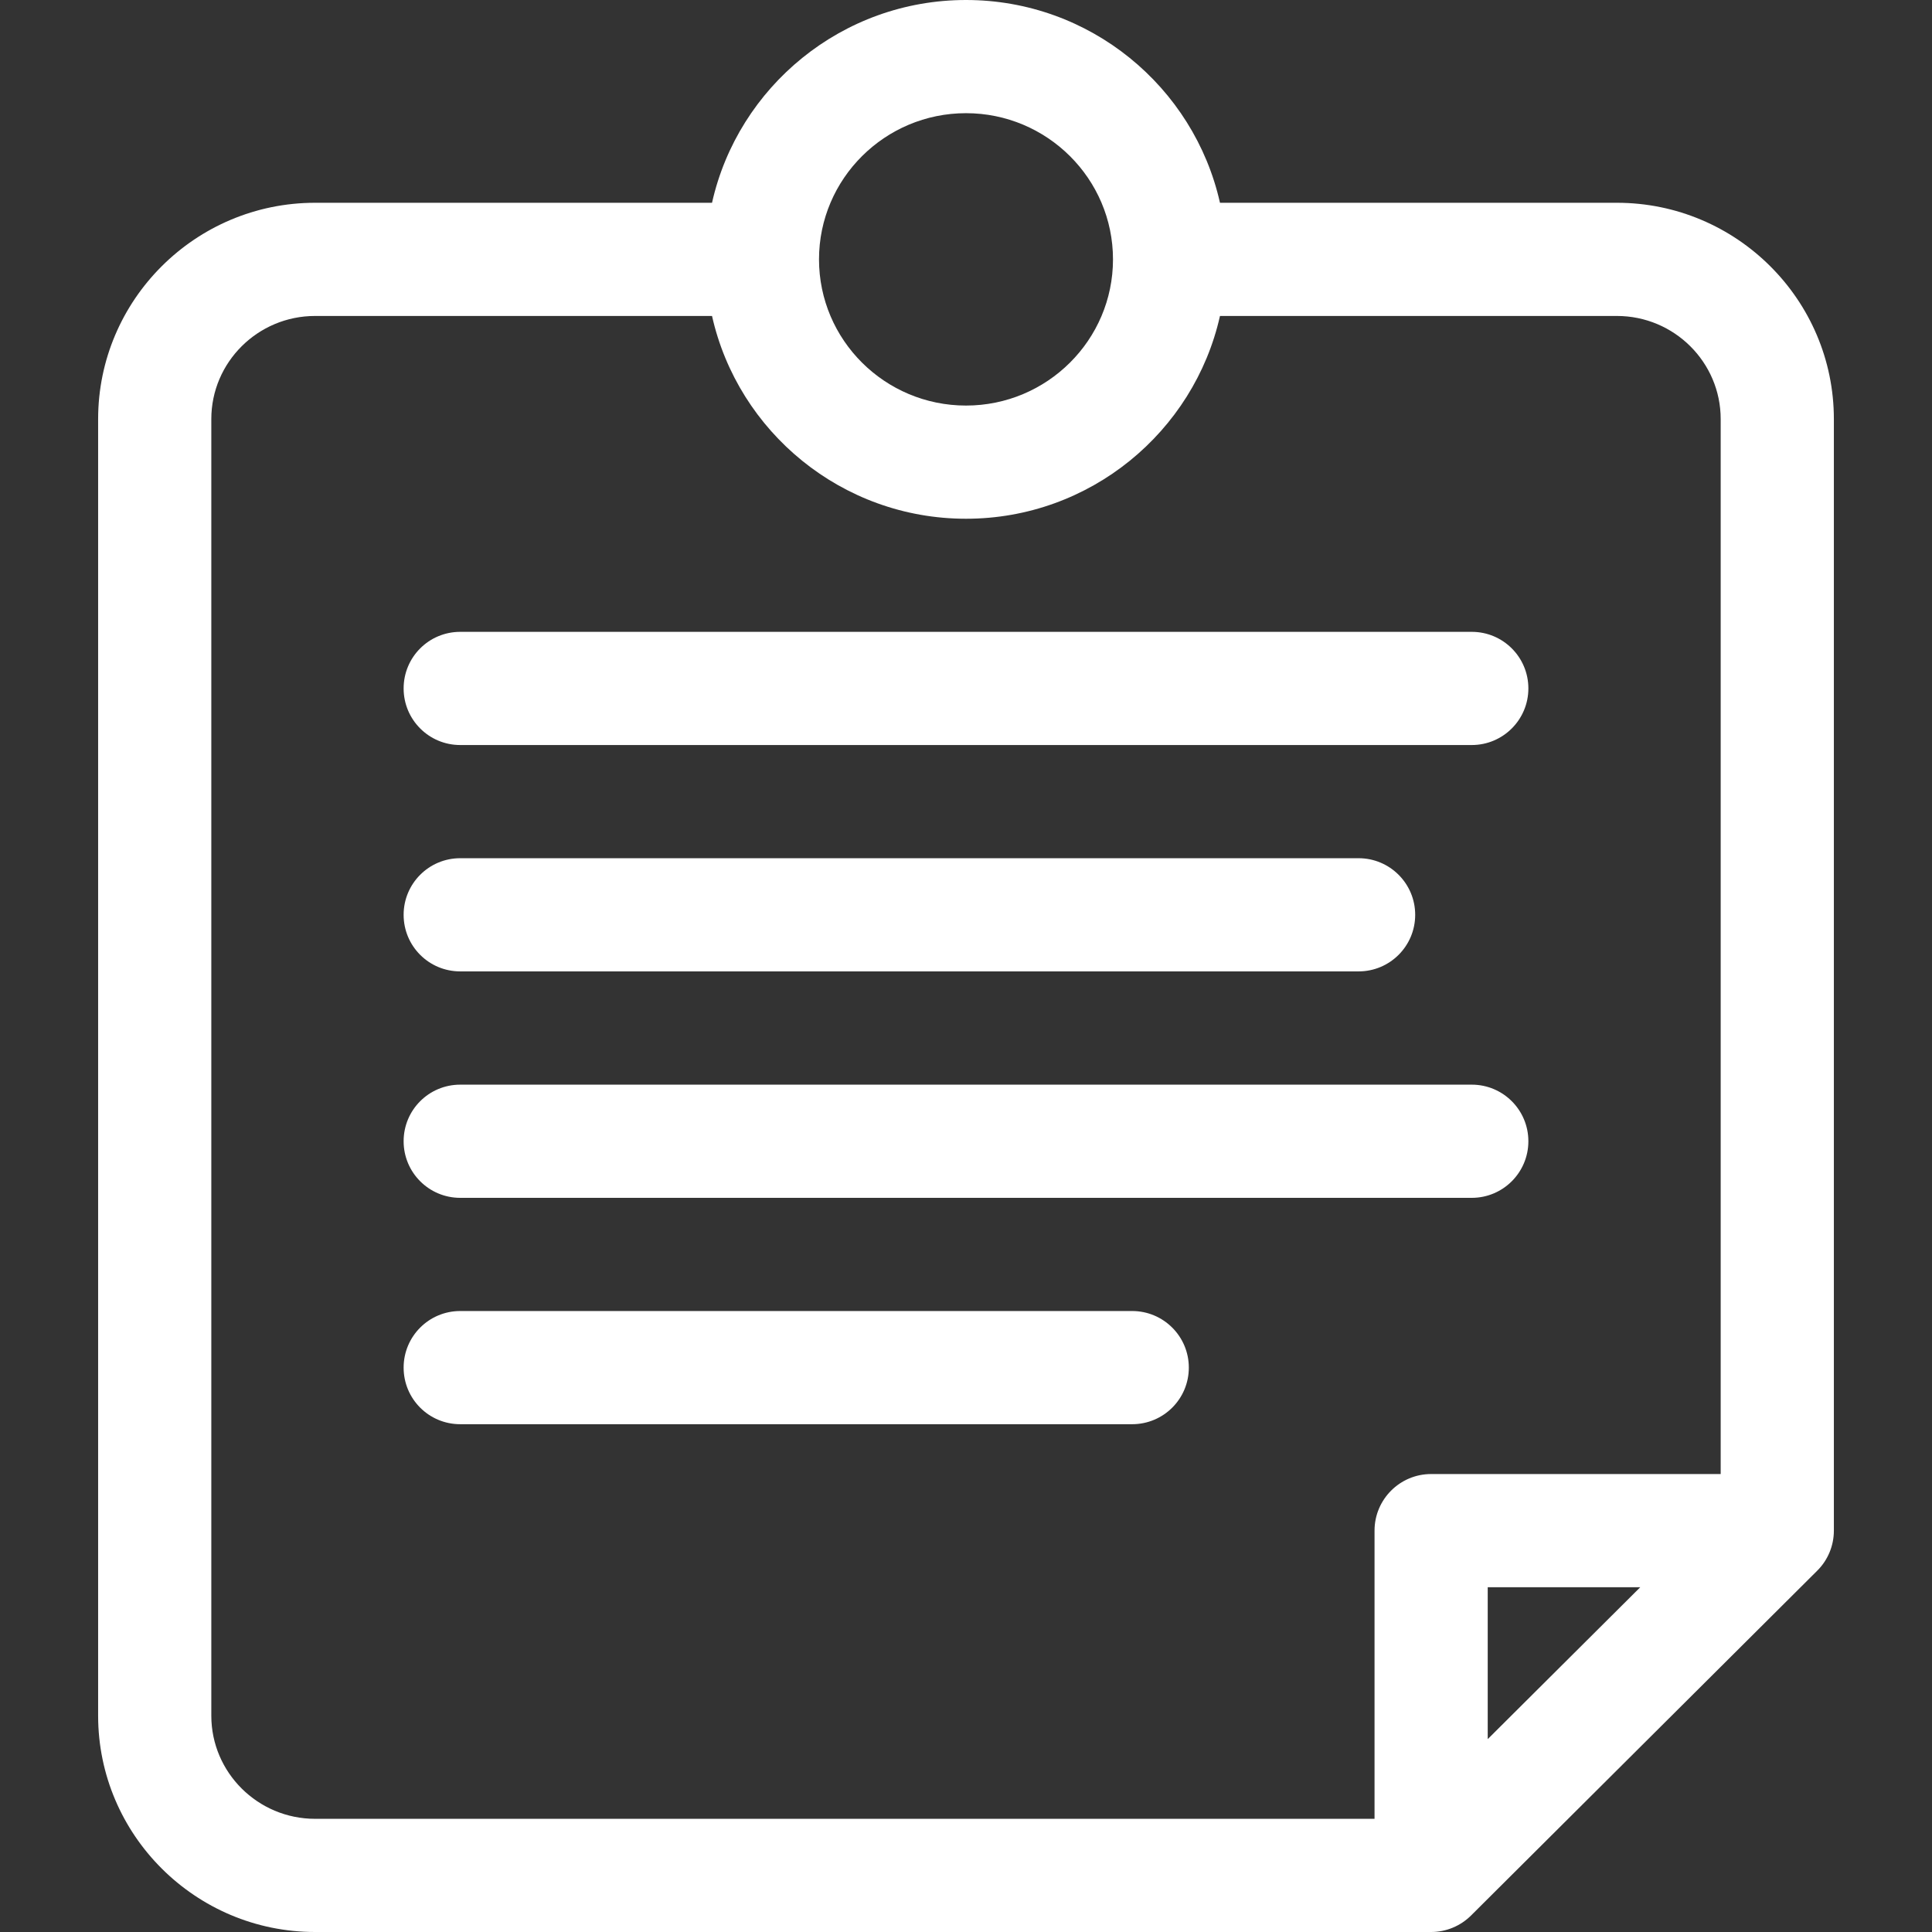
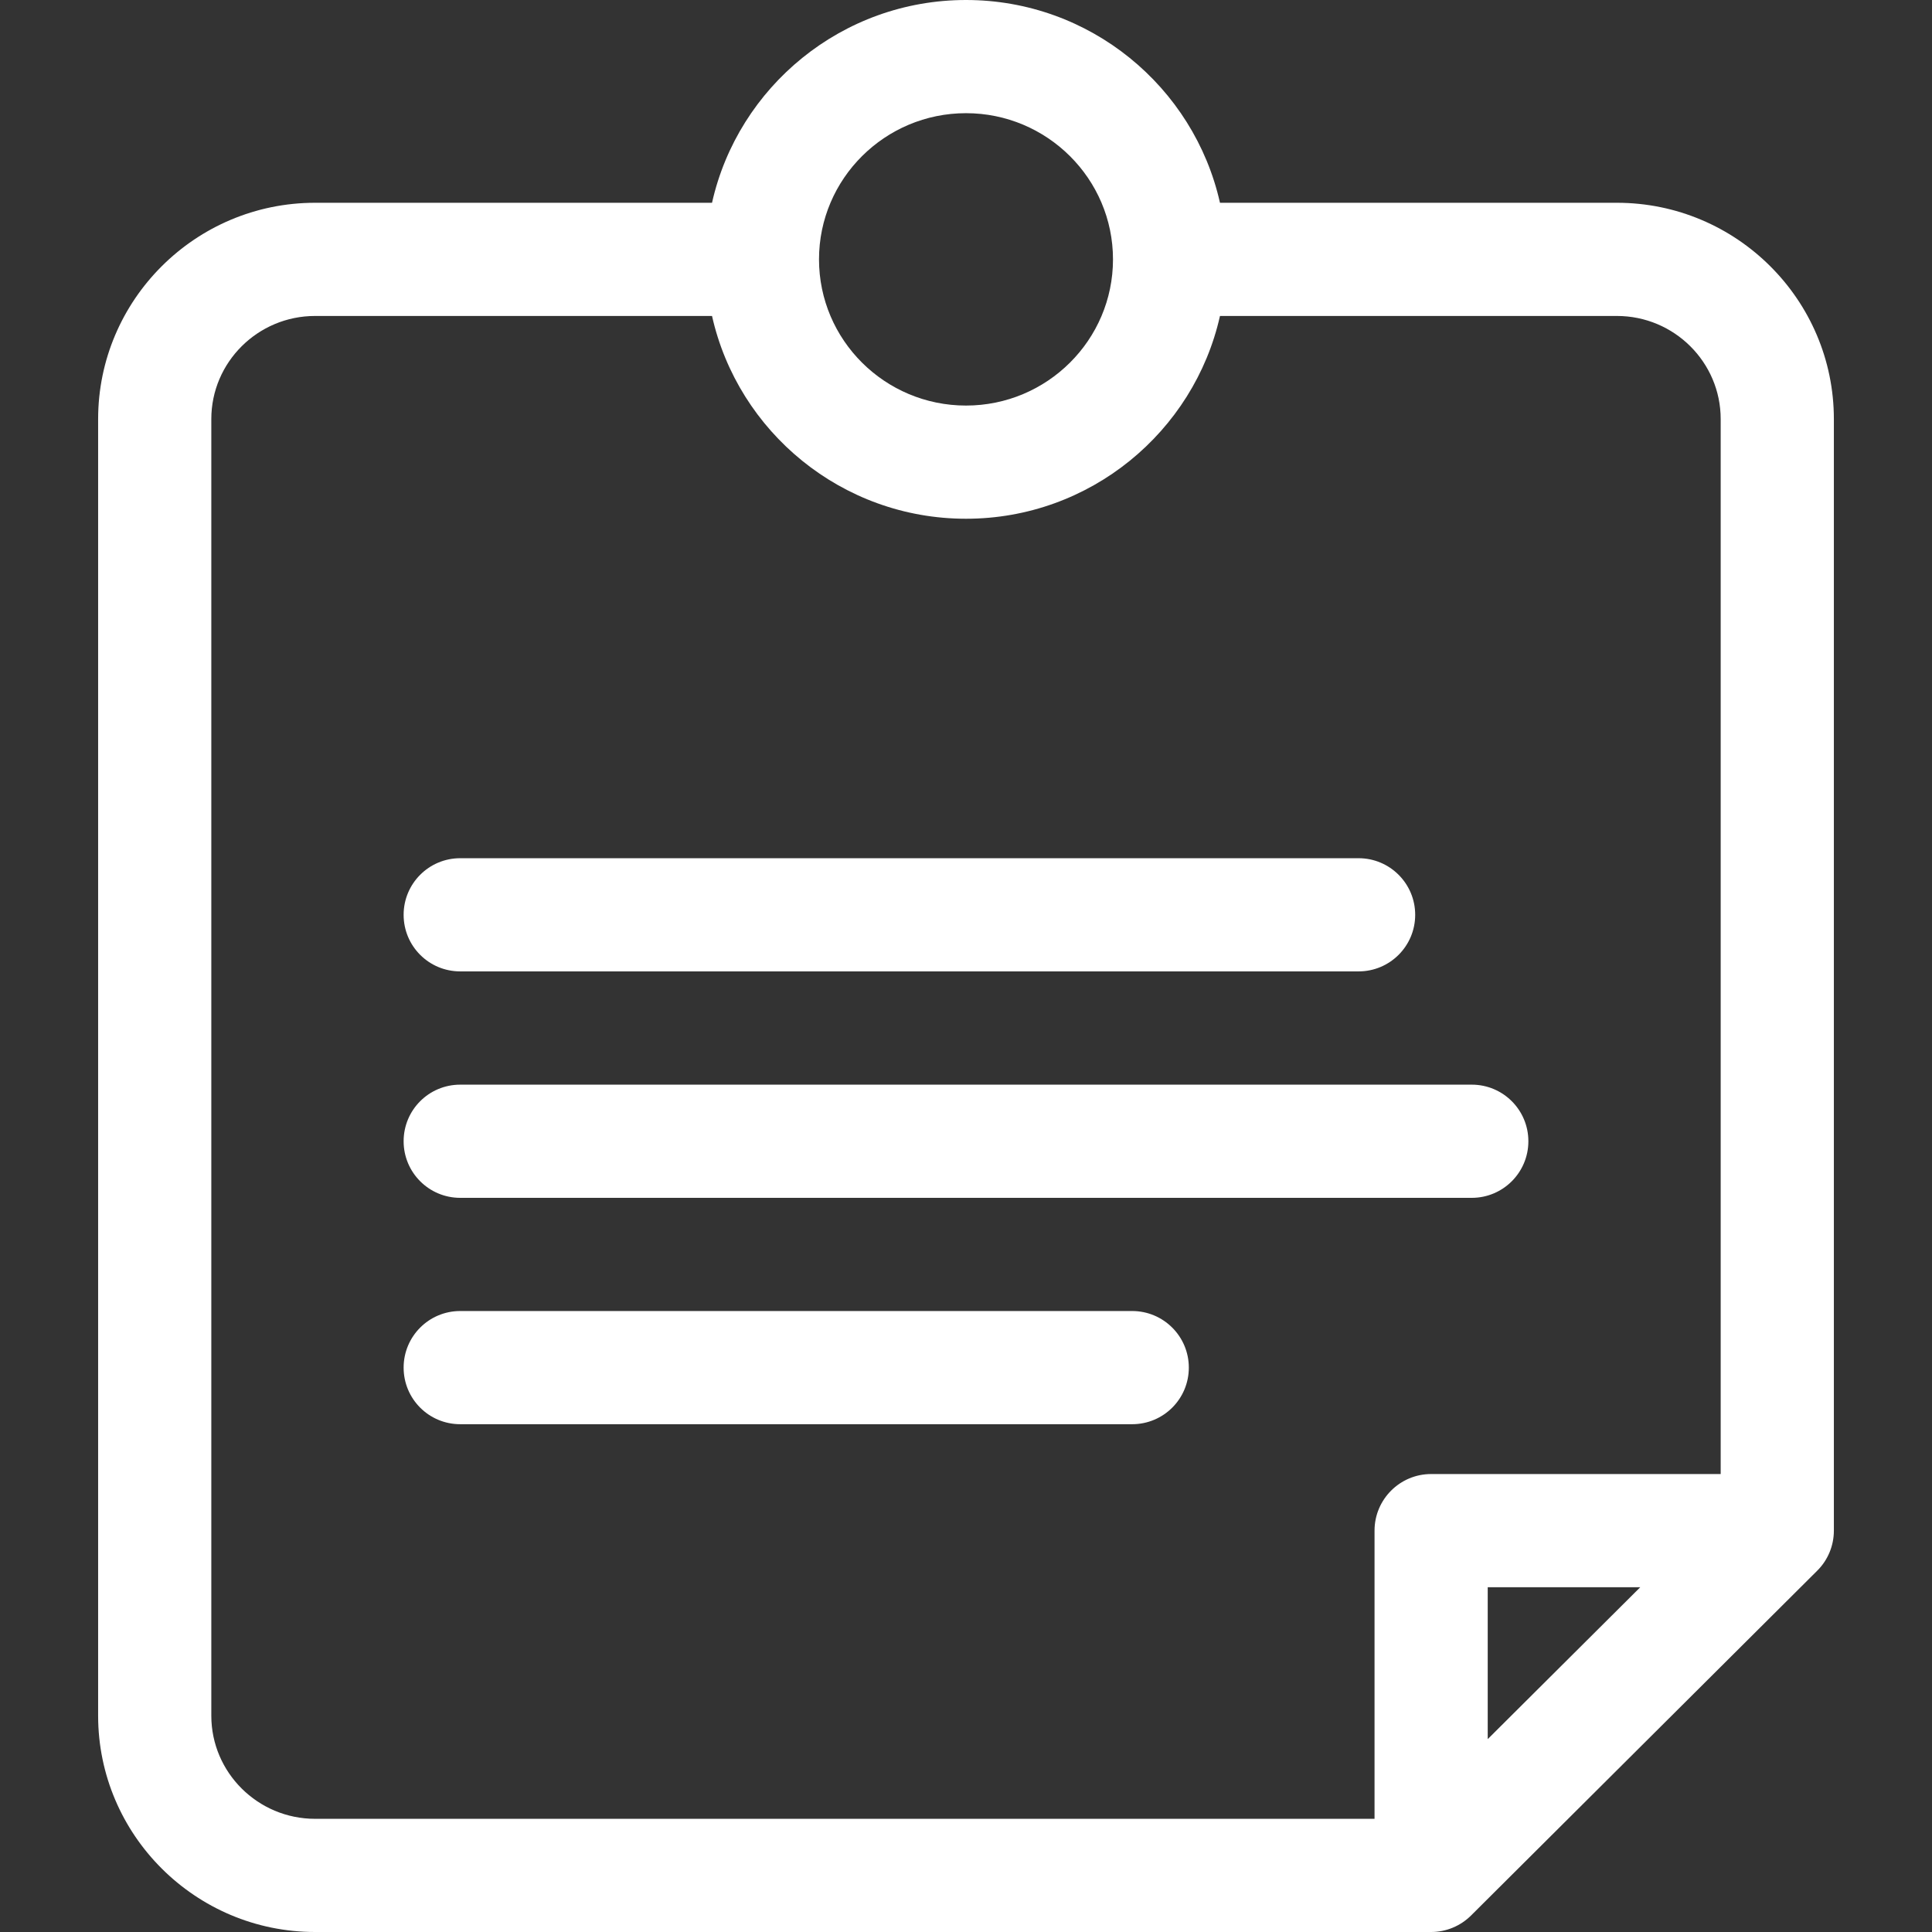
<svg xmlns="http://www.w3.org/2000/svg" width="24" height="24" viewBox="0 0 24 24" fill="none">
  <rect x="0" y="0" width="24" height="24" fill="#333333" stroke="none" />
  <path d="M20.086 2.519H15.155C14.832 1.079 13.54 0 12 0C10.46 0 9.168 1.079 8.845 2.519H3.914C2.428 2.519 1.219 3.725 1.219 5.206V21.313C1.219 22.794 2.428 24 3.914 24H17.778C17.964 24 18.142 23.926 18.274 23.795L22.574 19.512C22.707 19.38 22.781 19.201 22.781 19.014V5.206C22.781 3.725 21.572 2.519 20.086 2.519V2.519ZM12 1.406C13.007 1.406 13.826 2.221 13.826 3.222C13.826 4.224 13.007 5.038 12 5.038C10.993 5.038 10.174 4.224 10.174 3.222C10.174 2.221 10.993 1.406 12 1.406V1.406ZM2.625 21.313V5.206C2.625 4.5 3.203 3.925 3.914 3.925H8.845C9.168 5.365 10.46 6.444 12 6.444C13.54 6.444 14.832 5.365 15.155 3.925H20.086C20.797 3.925 21.375 4.5 21.375 5.206V18.311H17.778C17.39 18.311 17.075 18.626 17.075 19.014V22.594H3.914C3.203 22.594 2.625 22.019 2.625 21.313ZM20.376 19.717L18.481 21.604V19.717H20.376Z" fill="white" />
-   <path d="M5.717 9.255H18.283C18.671 9.255 18.986 8.94 18.986 8.552C18.986 8.163 18.671 7.849 18.283 7.849H5.717C5.328 7.849 5.014 8.163 5.014 8.552C5.014 8.94 5.328 9.255 5.717 9.255Z" fill="white" />
  <path d="M5.717 12.067H16.877C17.265 12.067 17.58 11.753 17.58 11.364C17.58 10.976 17.265 10.661 16.877 10.661H5.717C5.328 10.661 5.014 10.976 5.014 11.364C5.014 11.753 5.328 12.067 5.717 12.067Z" fill="white" />
  <path d="M5.717 14.88H18.283C18.671 14.88 18.986 14.565 18.986 14.177C18.986 13.788 18.671 13.474 18.283 13.474H5.717C5.328 13.474 5.014 13.788 5.014 14.177C5.014 14.565 5.328 14.88 5.717 14.88Z" fill="white" />
  <path d="M14.064 16.286H5.717C5.328 16.286 5.014 16.601 5.014 16.989C5.014 17.378 5.328 17.692 5.717 17.692H14.064C14.453 17.692 14.768 17.378 14.768 16.989C14.768 16.601 14.453 16.286 14.064 16.286Z" fill="white" />
</svg>